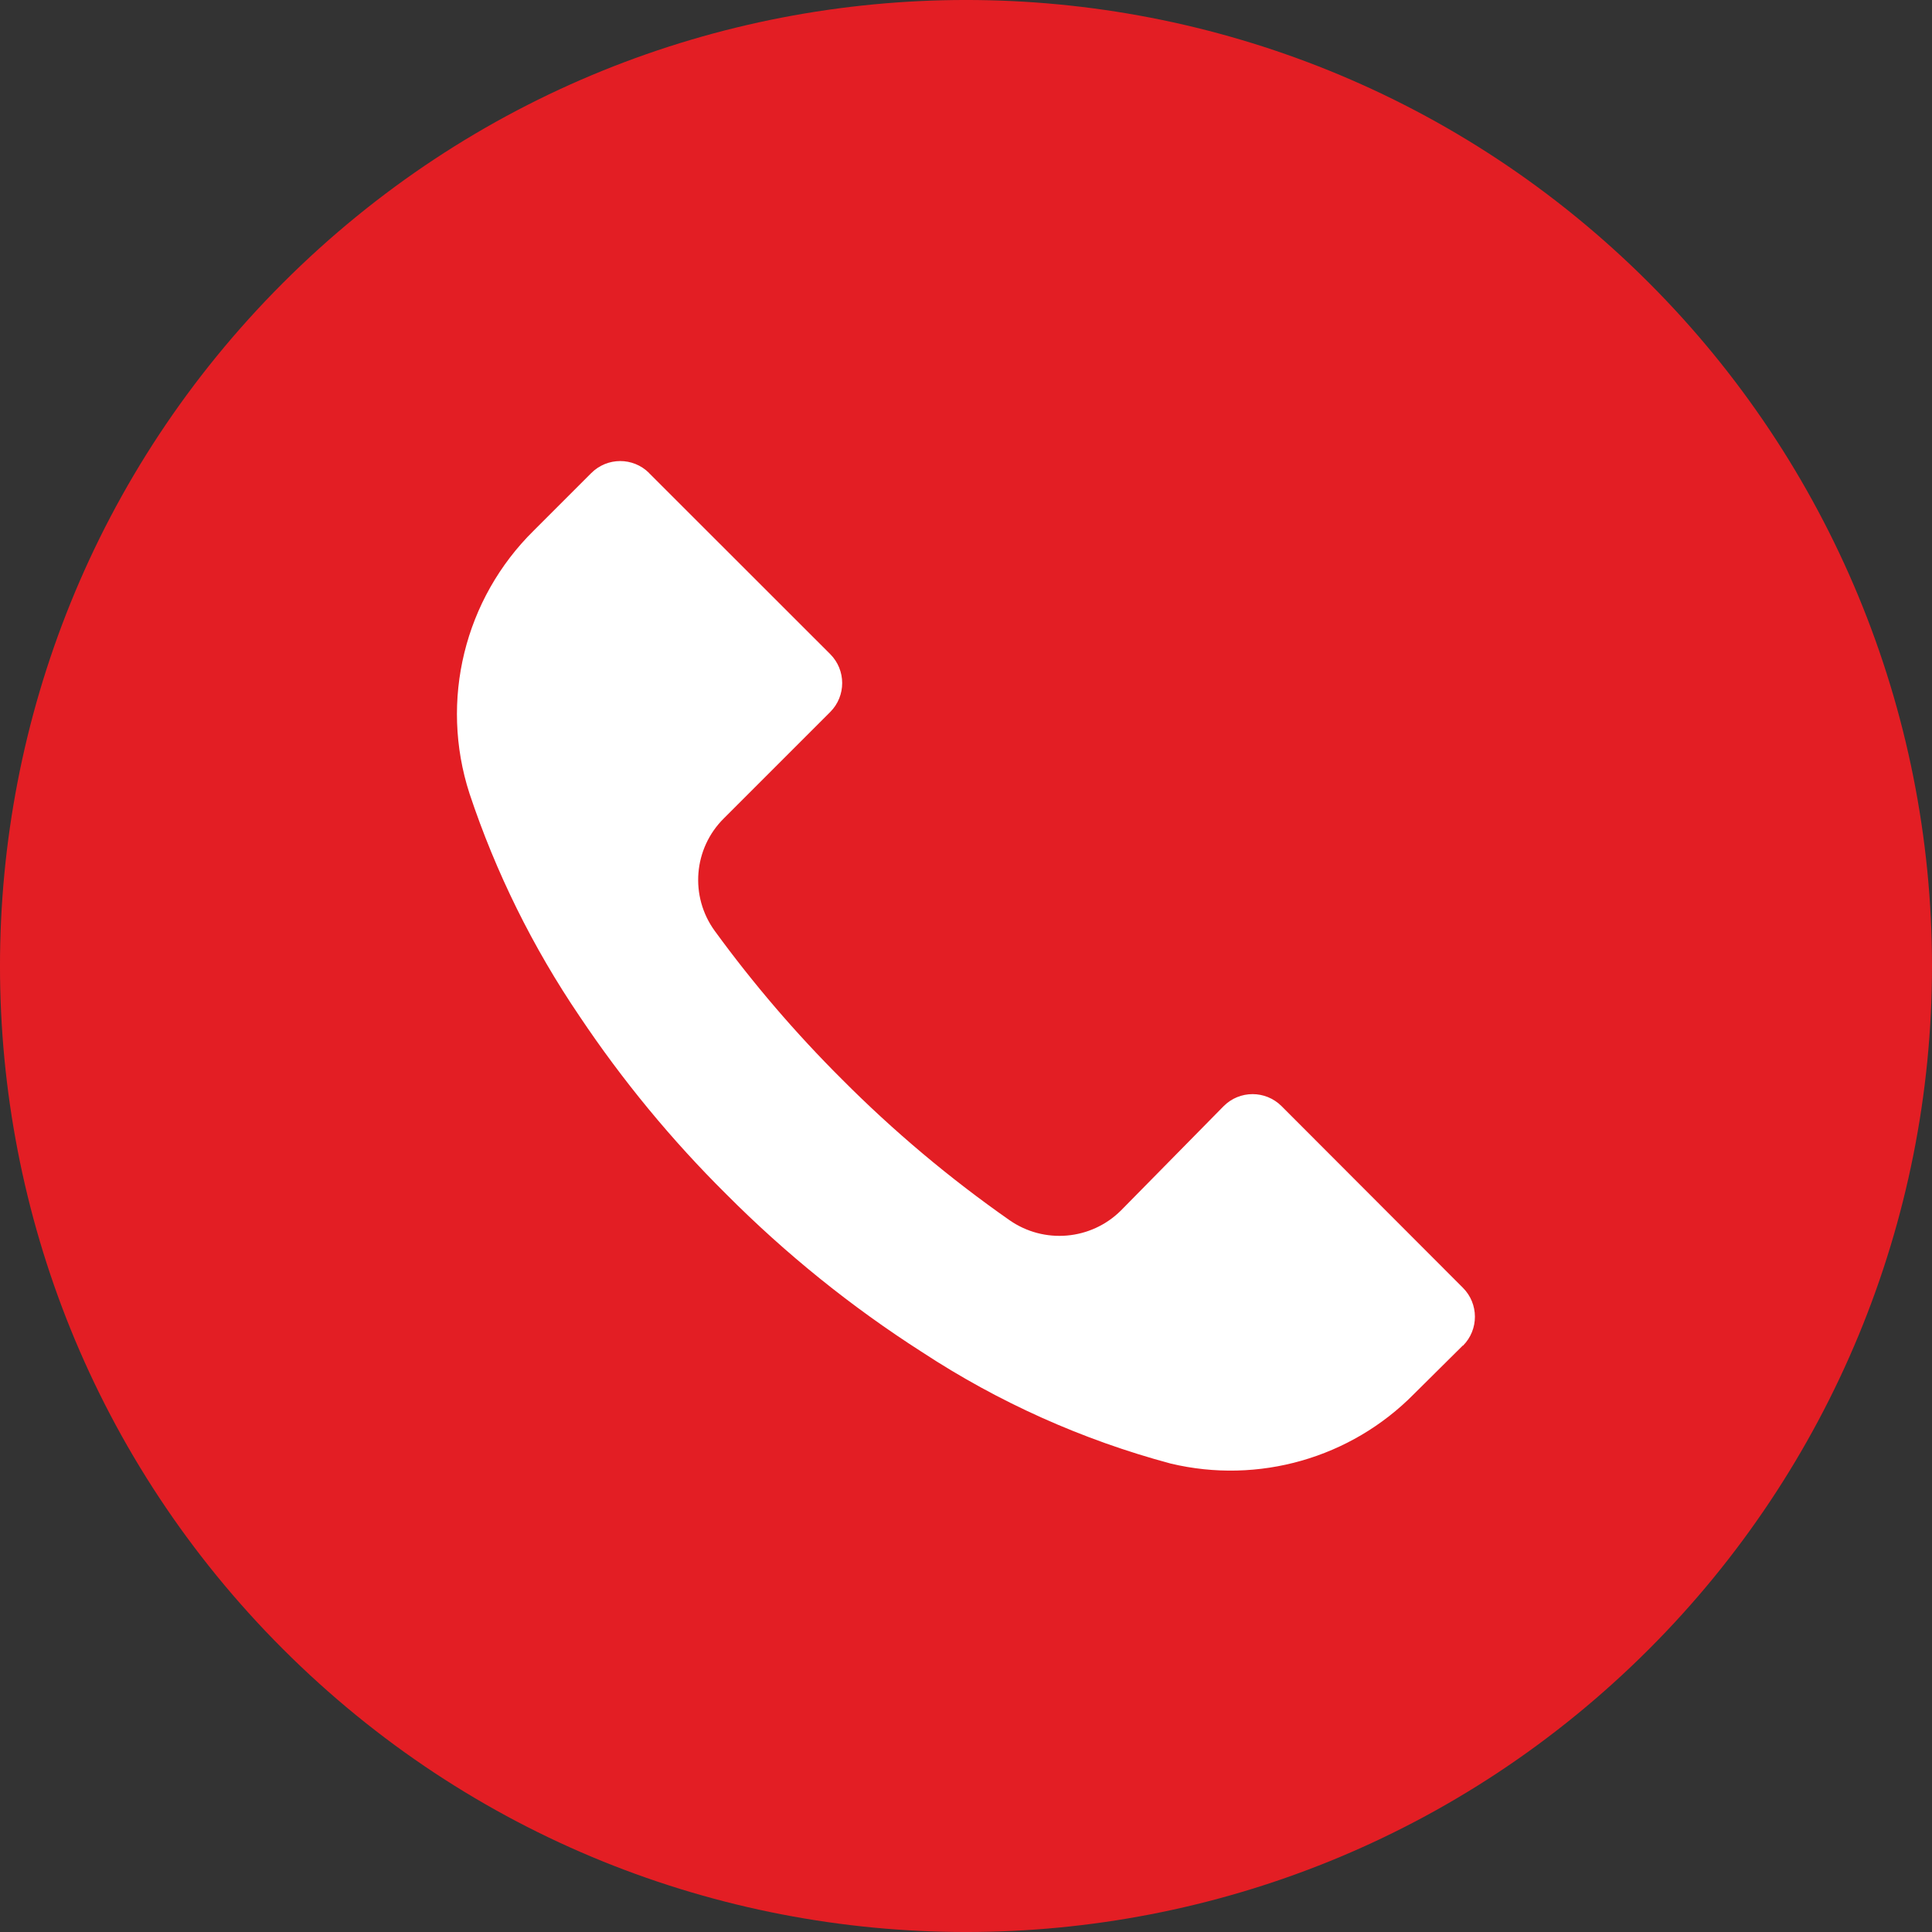
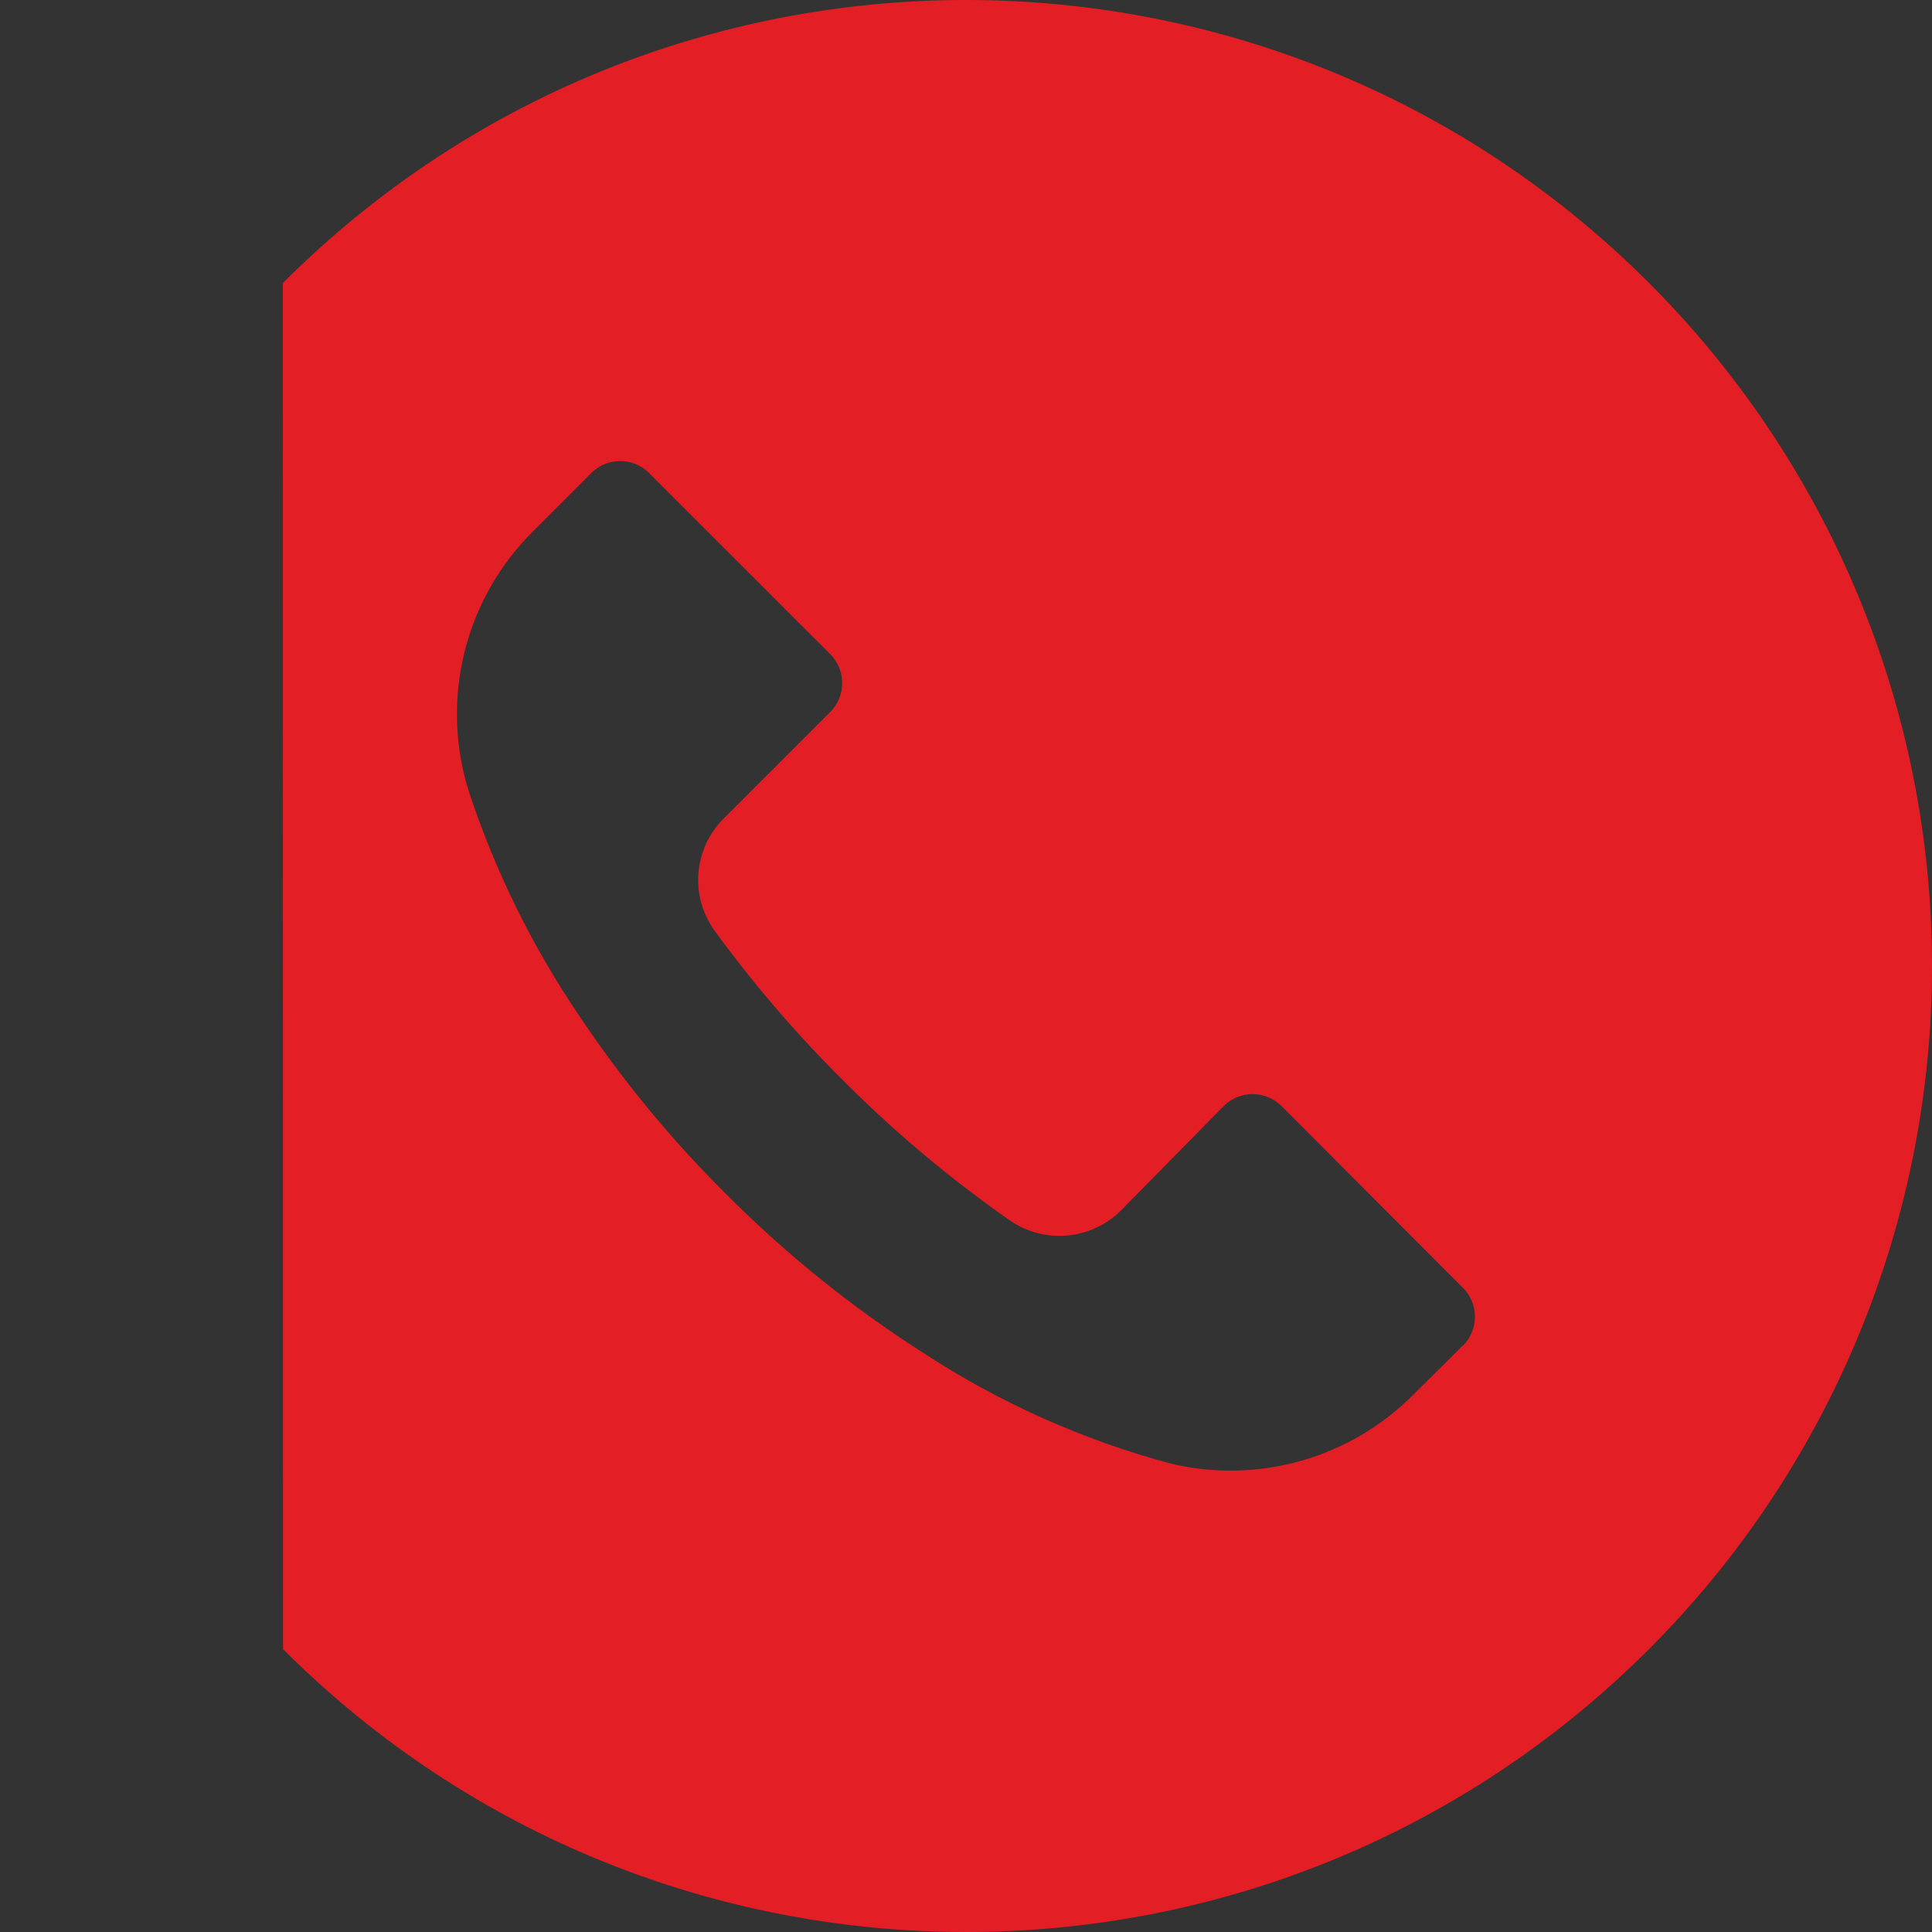
<svg xmlns="http://www.w3.org/2000/svg" width="20" height="20" viewBox="0 0 20 20" fill="none">
  <rect x="0" y="0" width="20" height="20" fill="#333333" stroke="none" />
-   <circle cx="10" cy="10" r="7.5" fill="white" />
-   <path fill-rule="evenodd" clip-rule="evenodd" d="M2.928 2.93C6.833 -0.976 13.164 -0.977 17.07 2.928C18.945 4.803 20 7.346 20 9.998C20.001 12.65 18.947 15.194 17.072 17.07C13.168 20.976 6.836 20.977 2.93 17.072C-0.976 13.168 -0.977 6.836 2.928 2.93ZM15.144 13.931L15.145 13.93C15.31 13.764 15.309 13.496 15.144 13.331L13.267 11.451L13.266 11.45C13.1 11.285 12.832 11.285 12.667 11.451L11.604 12.531C11.294 12.839 10.808 12.881 10.45 12.631C9.831 12.198 9.25 11.71 8.717 11.174C8.238 10.697 7.798 10.184 7.4 9.638C7.138 9.279 7.178 8.783 7.494 8.471L8.594 7.371L8.595 7.37C8.76 7.204 8.759 6.936 8.594 6.771L6.72 4.898L6.719 4.896C6.553 4.731 6.285 4.732 6.12 4.898L5.527 5.491C4.807 6.199 4.549 7.253 4.86 8.214C5.132 9.032 5.516 9.808 6 10.521C6.443 11.183 6.951 11.8 7.517 12.361C8.132 12.979 8.812 13.528 9.547 13.998C10.338 14.517 11.206 14.906 12.12 15.151C13.027 15.367 13.982 15.095 14.637 14.431L15.144 13.928V13.931Z" fill="#E31E24" />
+   <path fill-rule="evenodd" clip-rule="evenodd" d="M2.928 2.93C6.833 -0.976 13.164 -0.977 17.07 2.928C18.945 4.803 20 7.346 20 9.998C20.001 12.65 18.947 15.194 17.072 17.07C13.168 20.976 6.836 20.977 2.93 17.072ZM15.144 13.931L15.145 13.93C15.31 13.764 15.309 13.496 15.144 13.331L13.267 11.451L13.266 11.45C13.1 11.285 12.832 11.285 12.667 11.451L11.604 12.531C11.294 12.839 10.808 12.881 10.45 12.631C9.831 12.198 9.25 11.71 8.717 11.174C8.238 10.697 7.798 10.184 7.4 9.638C7.138 9.279 7.178 8.783 7.494 8.471L8.594 7.371L8.595 7.37C8.76 7.204 8.759 6.936 8.594 6.771L6.72 4.898L6.719 4.896C6.553 4.731 6.285 4.732 6.12 4.898L5.527 5.491C4.807 6.199 4.549 7.253 4.86 8.214C5.132 9.032 5.516 9.808 6 10.521C6.443 11.183 6.951 11.8 7.517 12.361C8.132 12.979 8.812 13.528 9.547 13.998C10.338 14.517 11.206 14.906 12.12 15.151C13.027 15.367 13.982 15.095 14.637 14.431L15.144 13.928V13.931Z" fill="#E31E24" />
</svg>